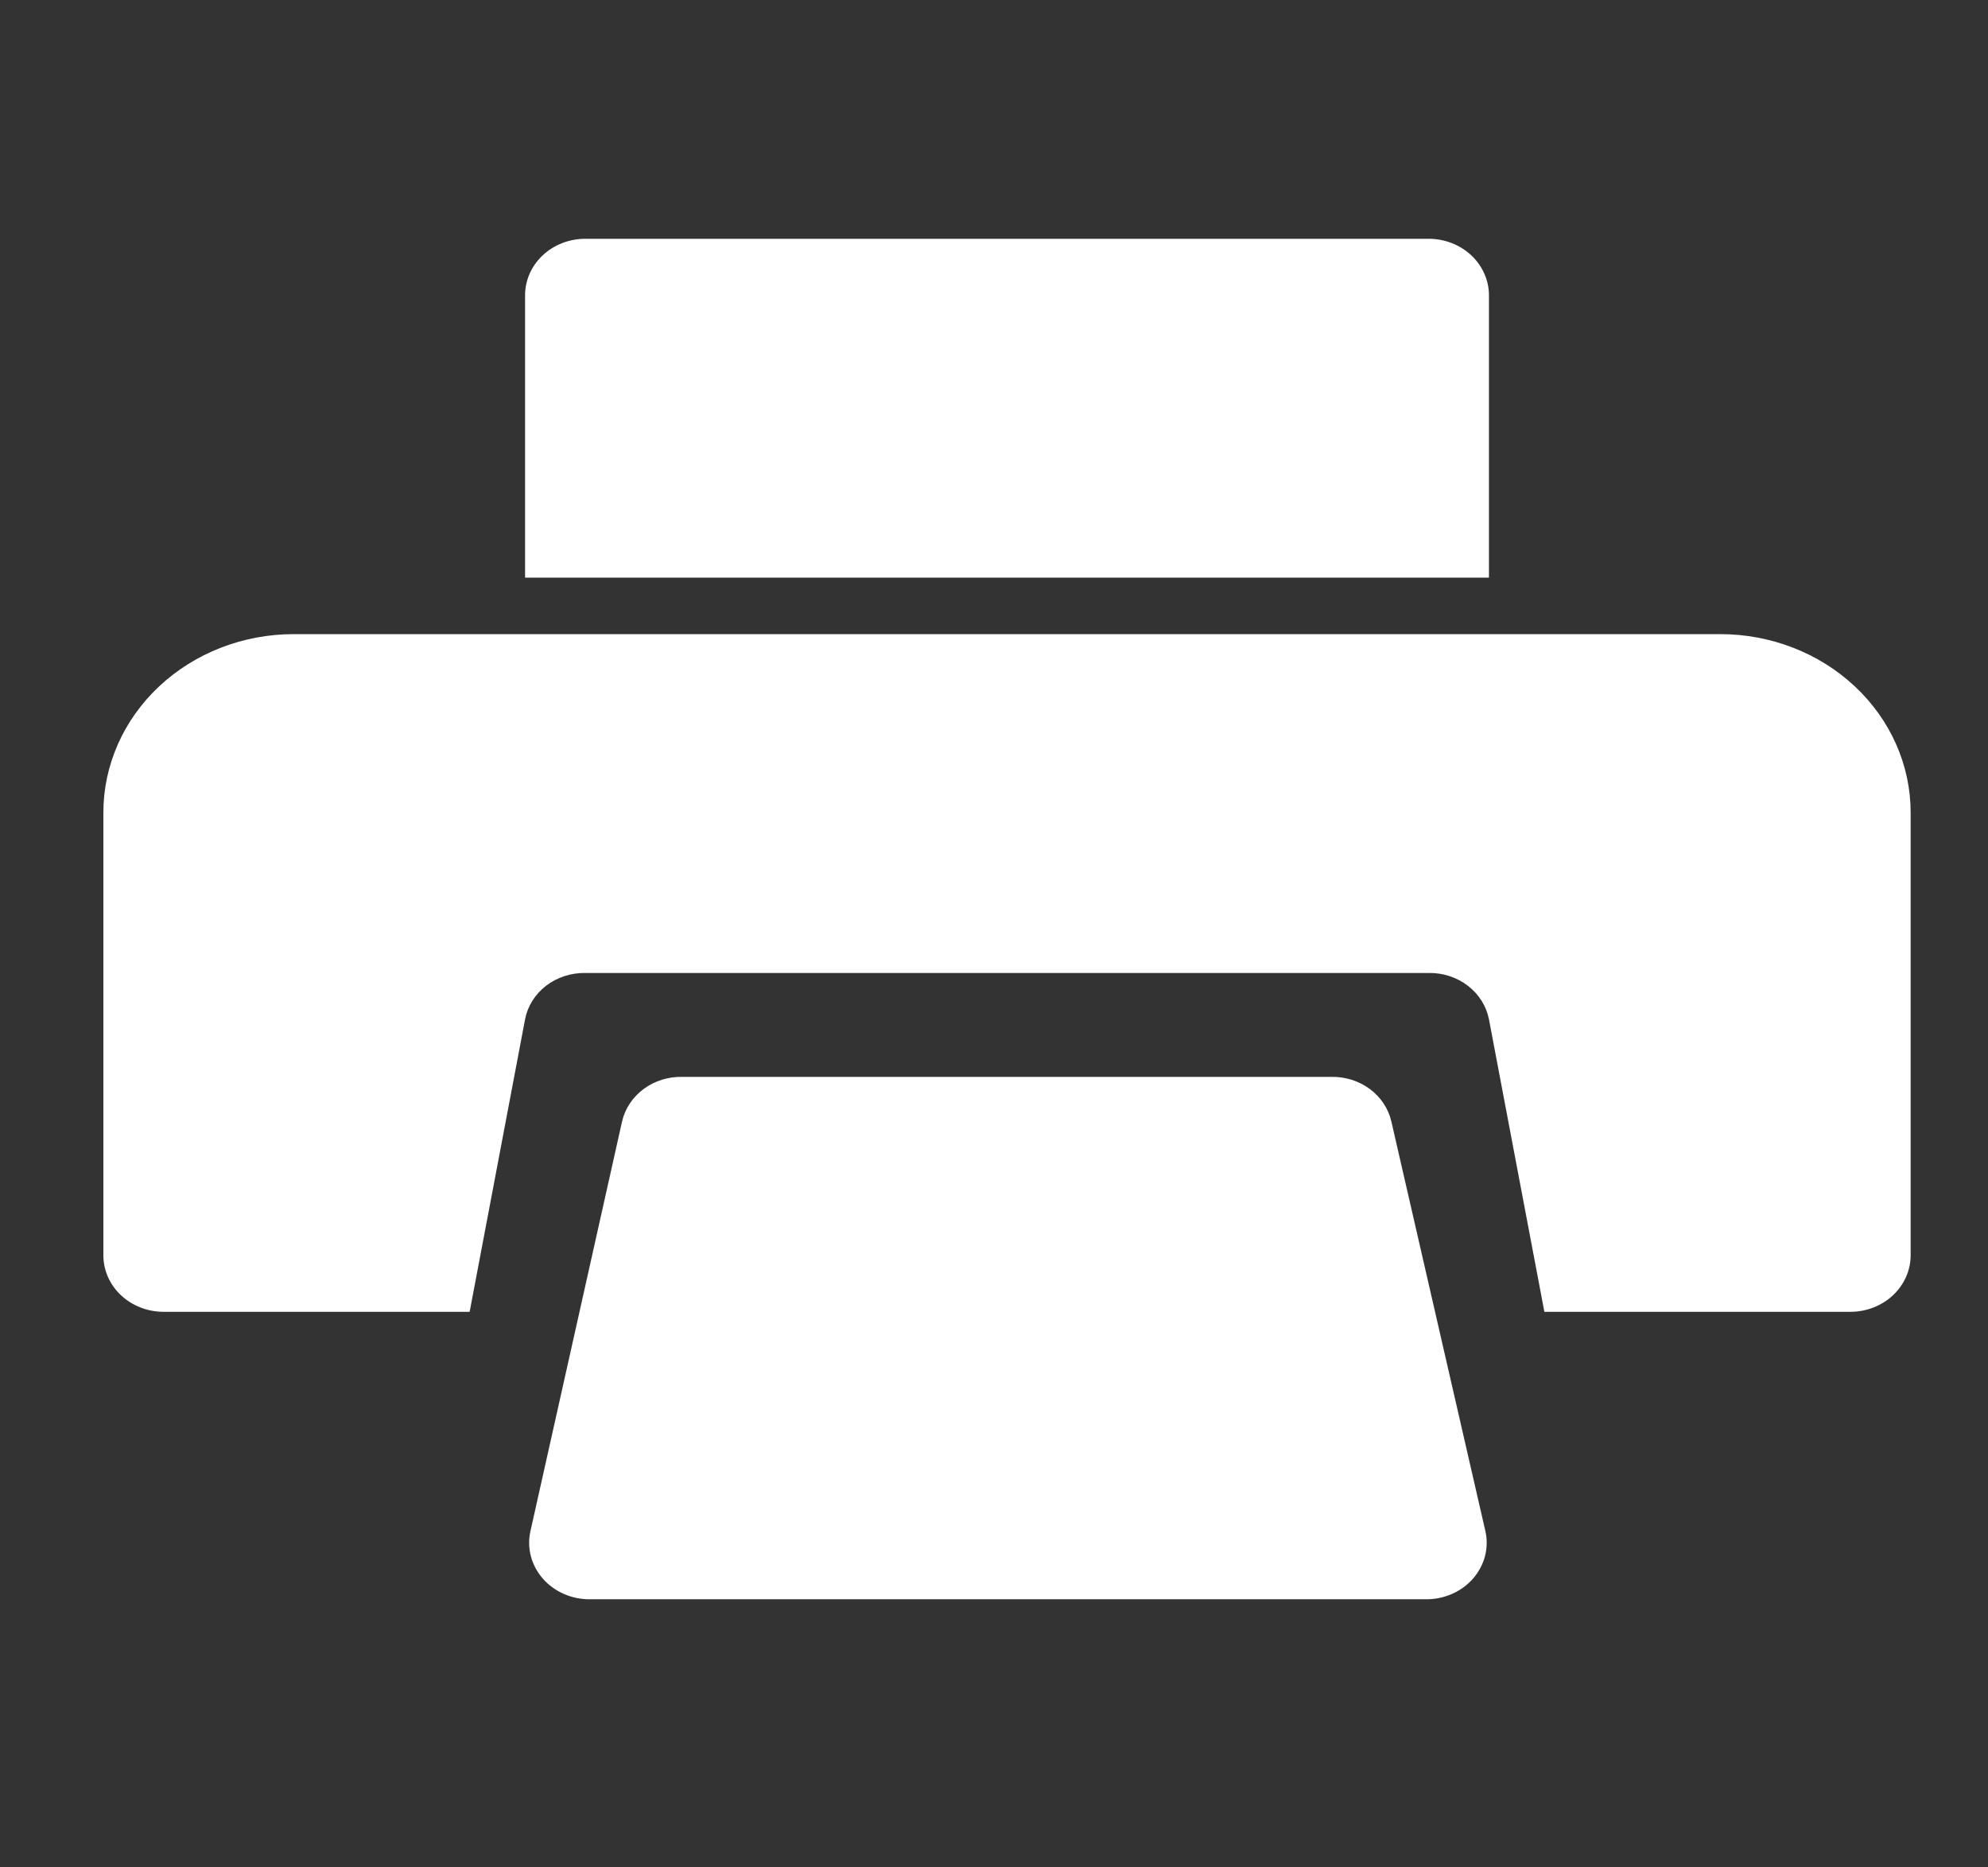
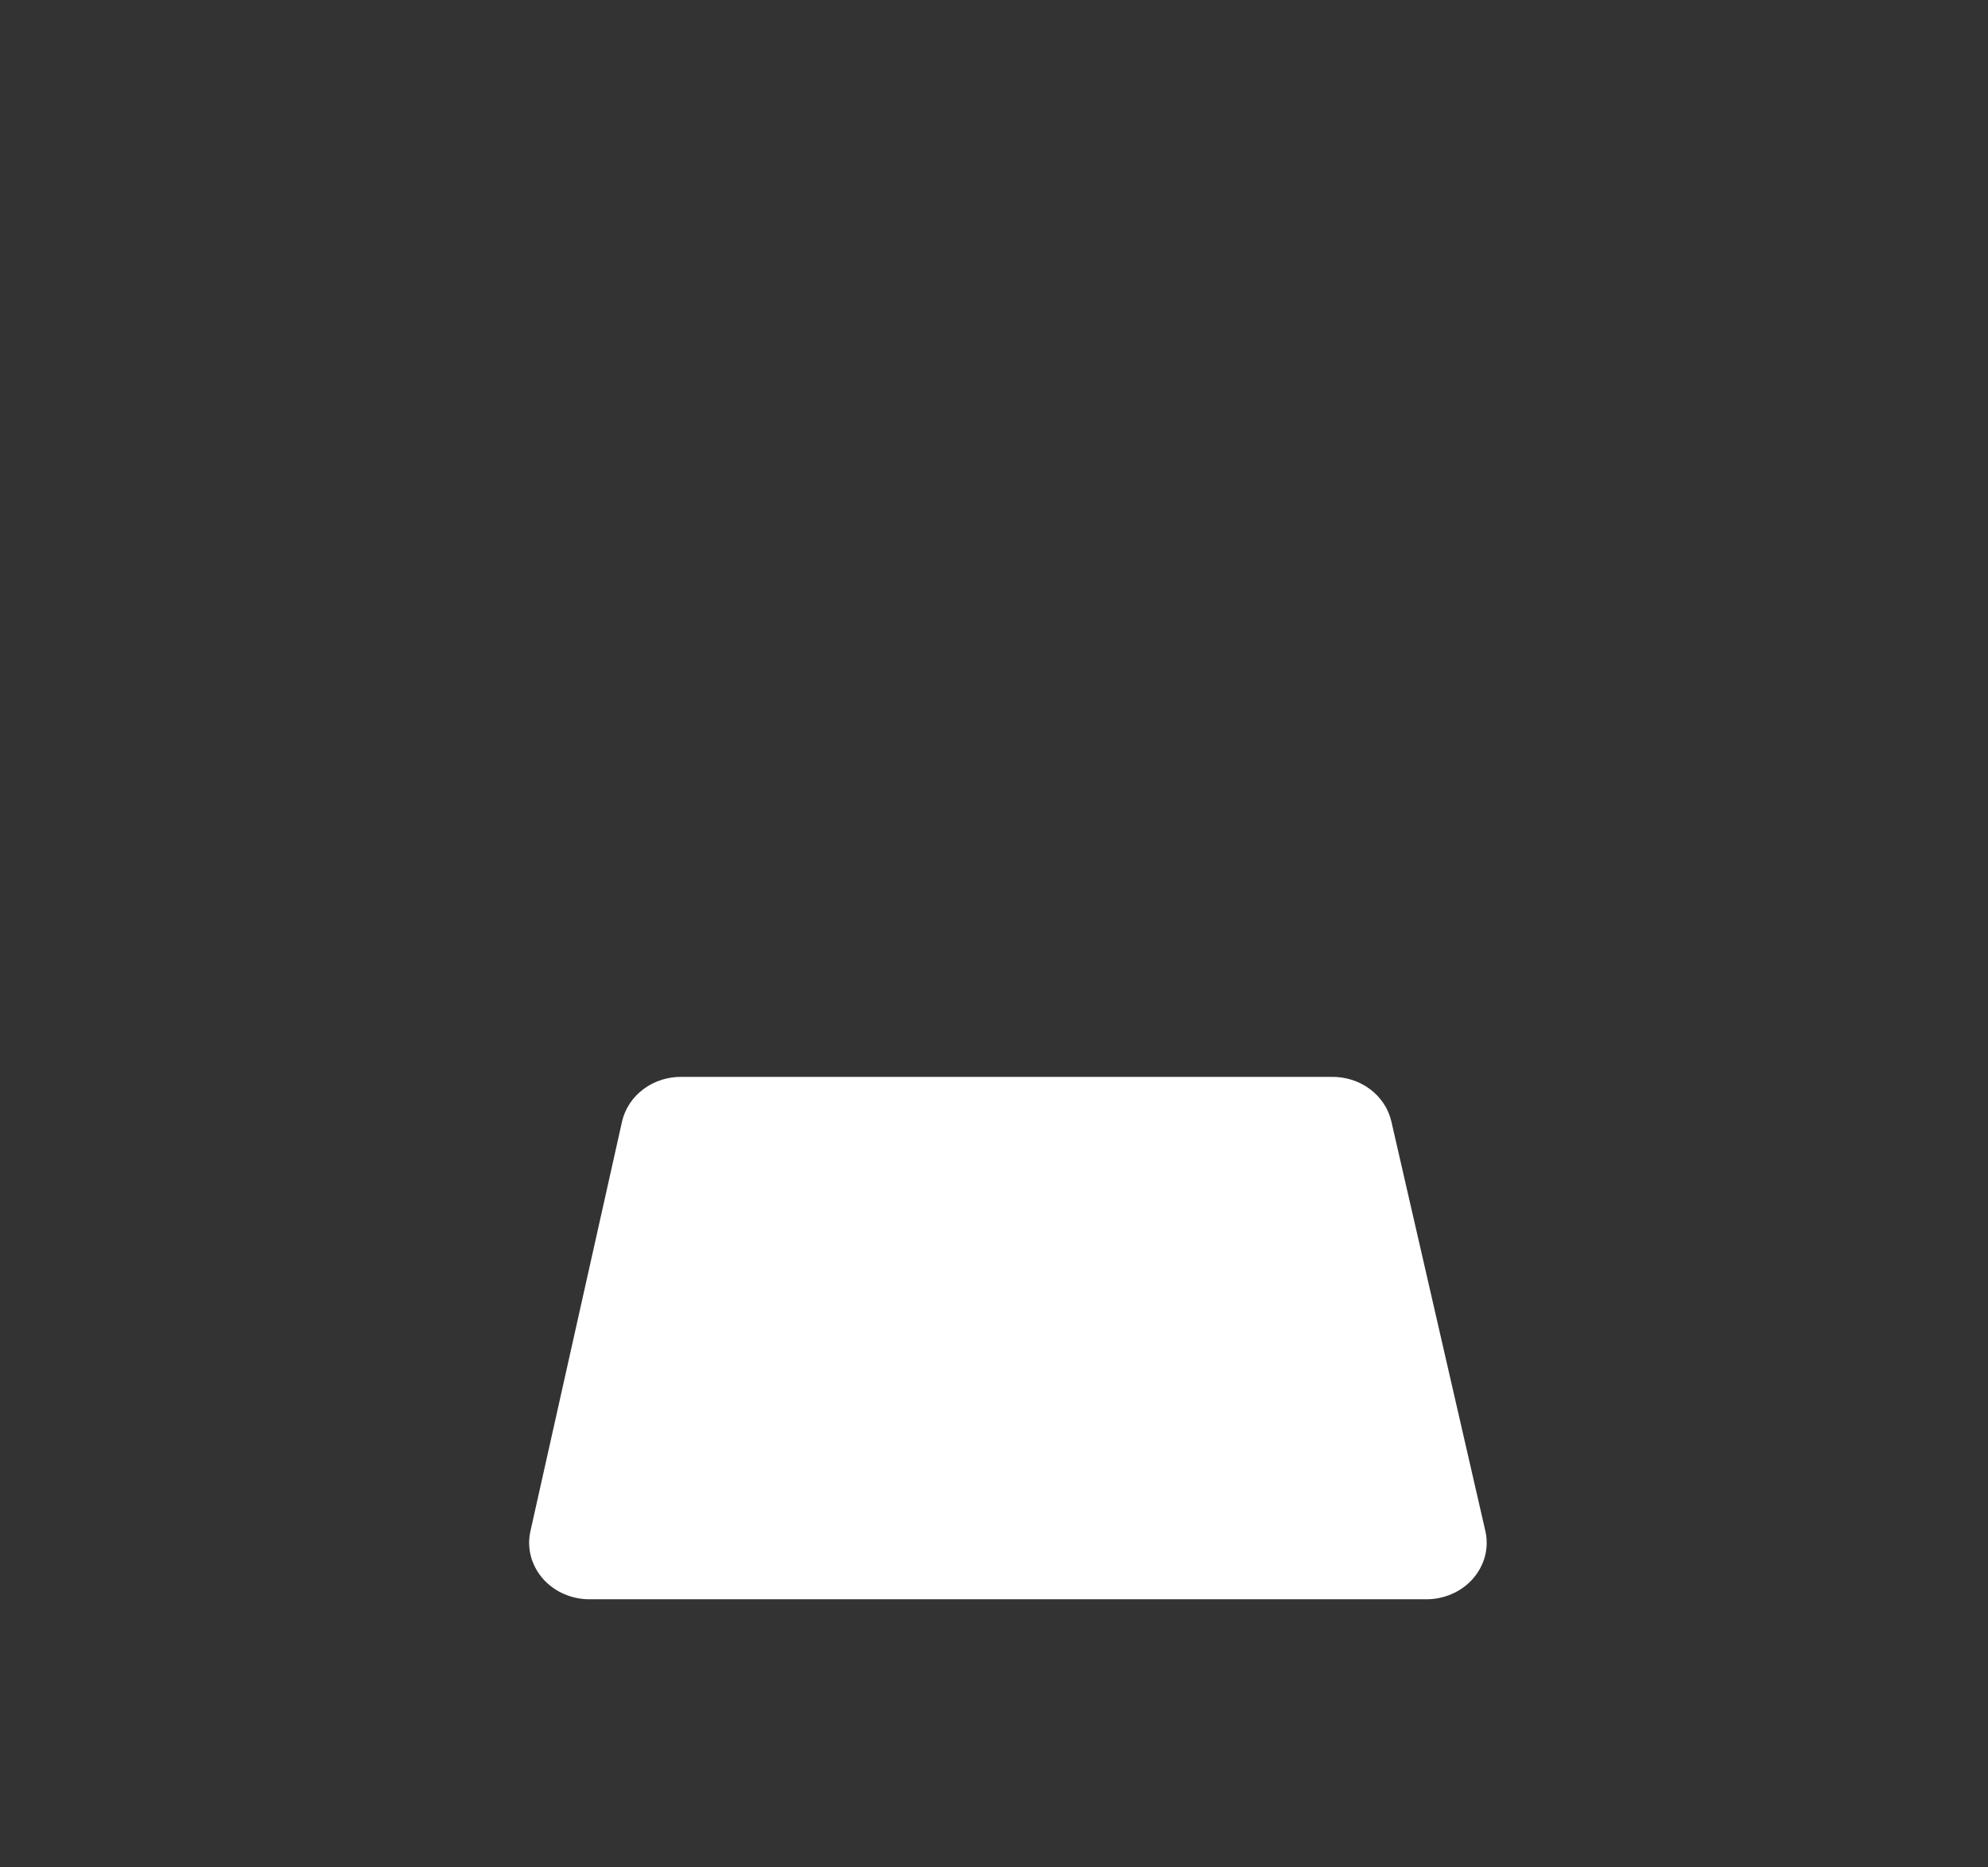
<svg xmlns="http://www.w3.org/2000/svg" width="33" height="31" viewBox="0 0 33 31" fill="none">
  <rect x="0" y="0" width="33" height="31" fill="#333333" stroke="none" />
  <path d="M23.096 18.617C23.047 18.404 22.921 18.214 22.738 18.078C22.556 17.943 22.328 17.872 22.096 17.877H11.326C11.093 17.872 10.866 17.943 10.684 18.078C10.501 18.214 10.375 18.404 10.326 18.617L8.806 25.414C8.774 25.553 8.776 25.696 8.812 25.834C8.848 25.971 8.917 26.099 9.013 26.209C9.109 26.318 9.23 26.405 9.368 26.464C9.505 26.523 9.655 26.552 9.806 26.549H23.656C23.807 26.552 23.957 26.523 24.094 26.464C24.232 26.405 24.353 26.318 24.449 26.209C24.545 26.099 24.614 25.971 24.65 25.834C24.686 25.696 24.688 25.553 24.656 25.414L23.096 18.617Z" fill="white" />
-   <path d="M28.556 10.527H4.876C4.037 10.527 3.234 10.839 2.641 11.395C2.049 11.95 1.716 12.704 1.716 13.489V20.839C1.716 21.088 1.821 21.326 2.008 21.502C2.196 21.678 2.45 21.777 2.716 21.777H7.796L8.716 16.921C8.758 16.702 8.882 16.505 9.065 16.364C9.248 16.224 9.479 16.148 9.716 16.152H23.716C23.952 16.148 24.183 16.224 24.366 16.364C24.549 16.505 24.673 16.702 24.716 16.921L25.636 21.777H30.716C30.981 21.777 31.235 21.678 31.423 21.502C31.61 21.326 31.716 21.088 31.716 20.839V13.489C31.716 12.704 31.383 11.95 30.79 11.395C30.197 10.839 29.394 10.527 28.556 10.527Z" fill="white" />
-   <path d="M24.716 4.902C24.716 4.653 24.61 4.415 24.423 4.239C24.235 4.063 23.981 3.964 23.716 3.964H9.716C9.45 3.964 9.196 4.063 9.008 4.239C8.821 4.415 8.716 4.653 8.716 4.902V9.589H24.716V4.902Z" fill="white" />
</svg>